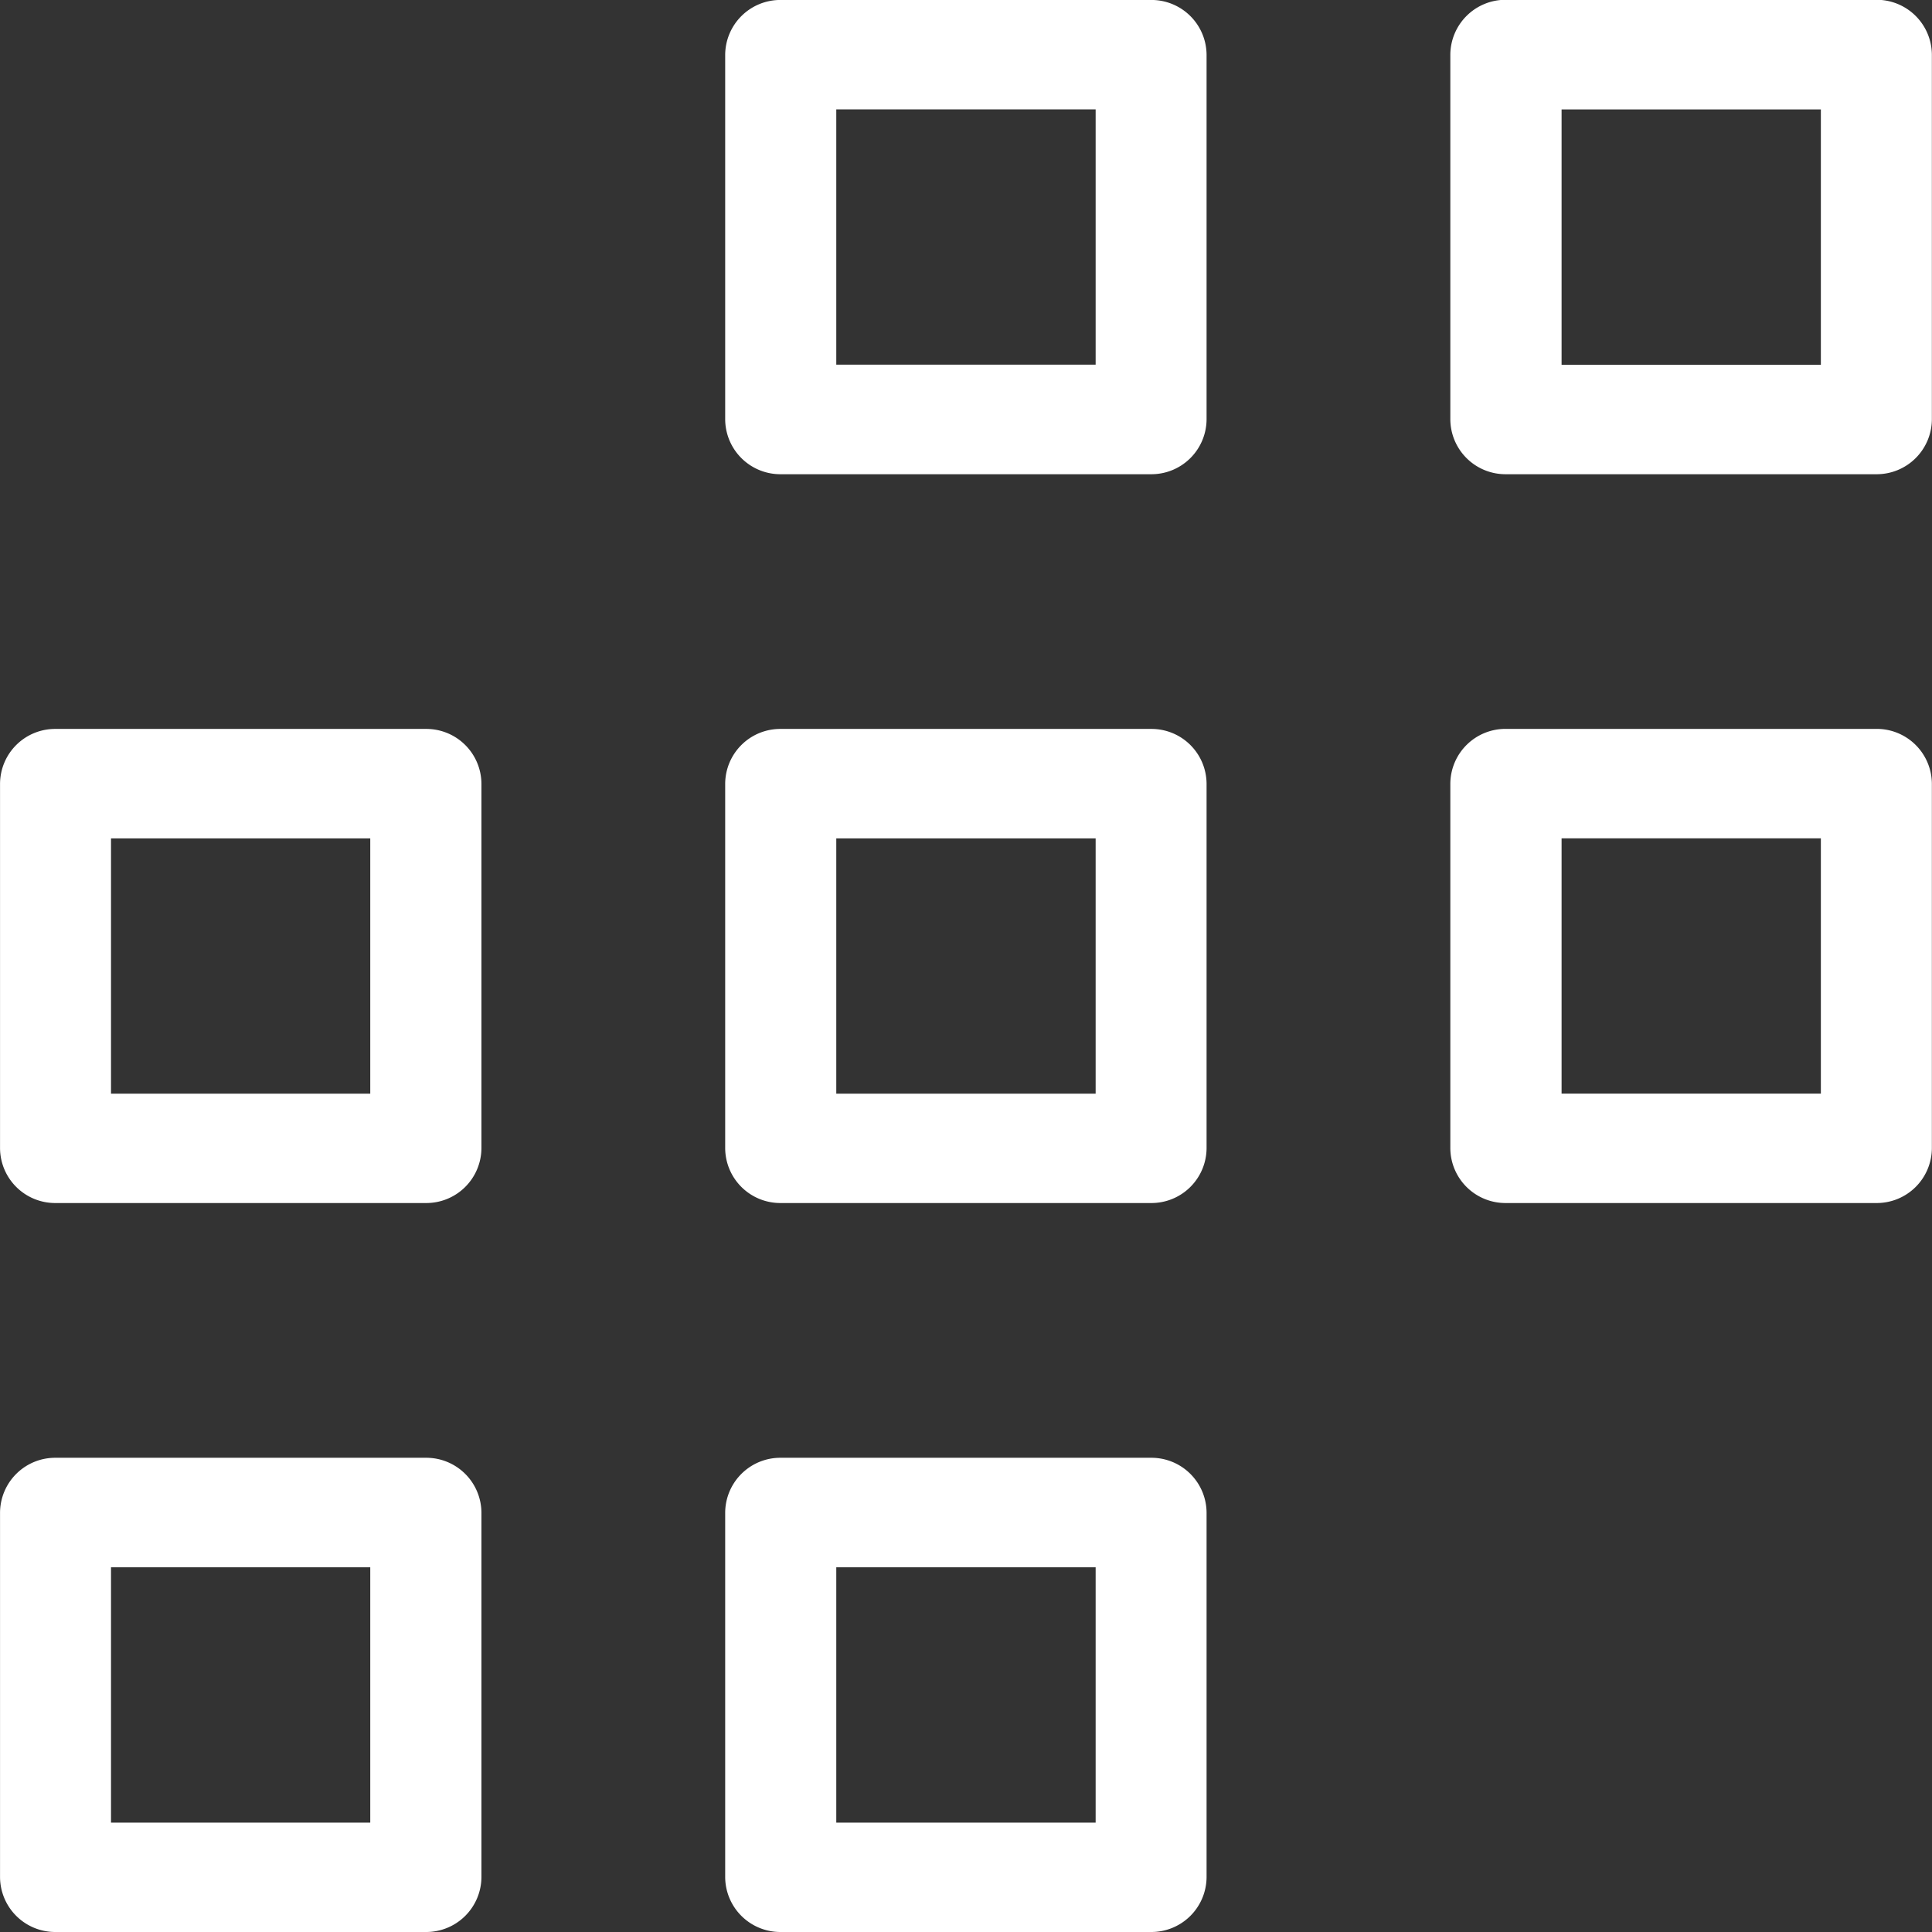
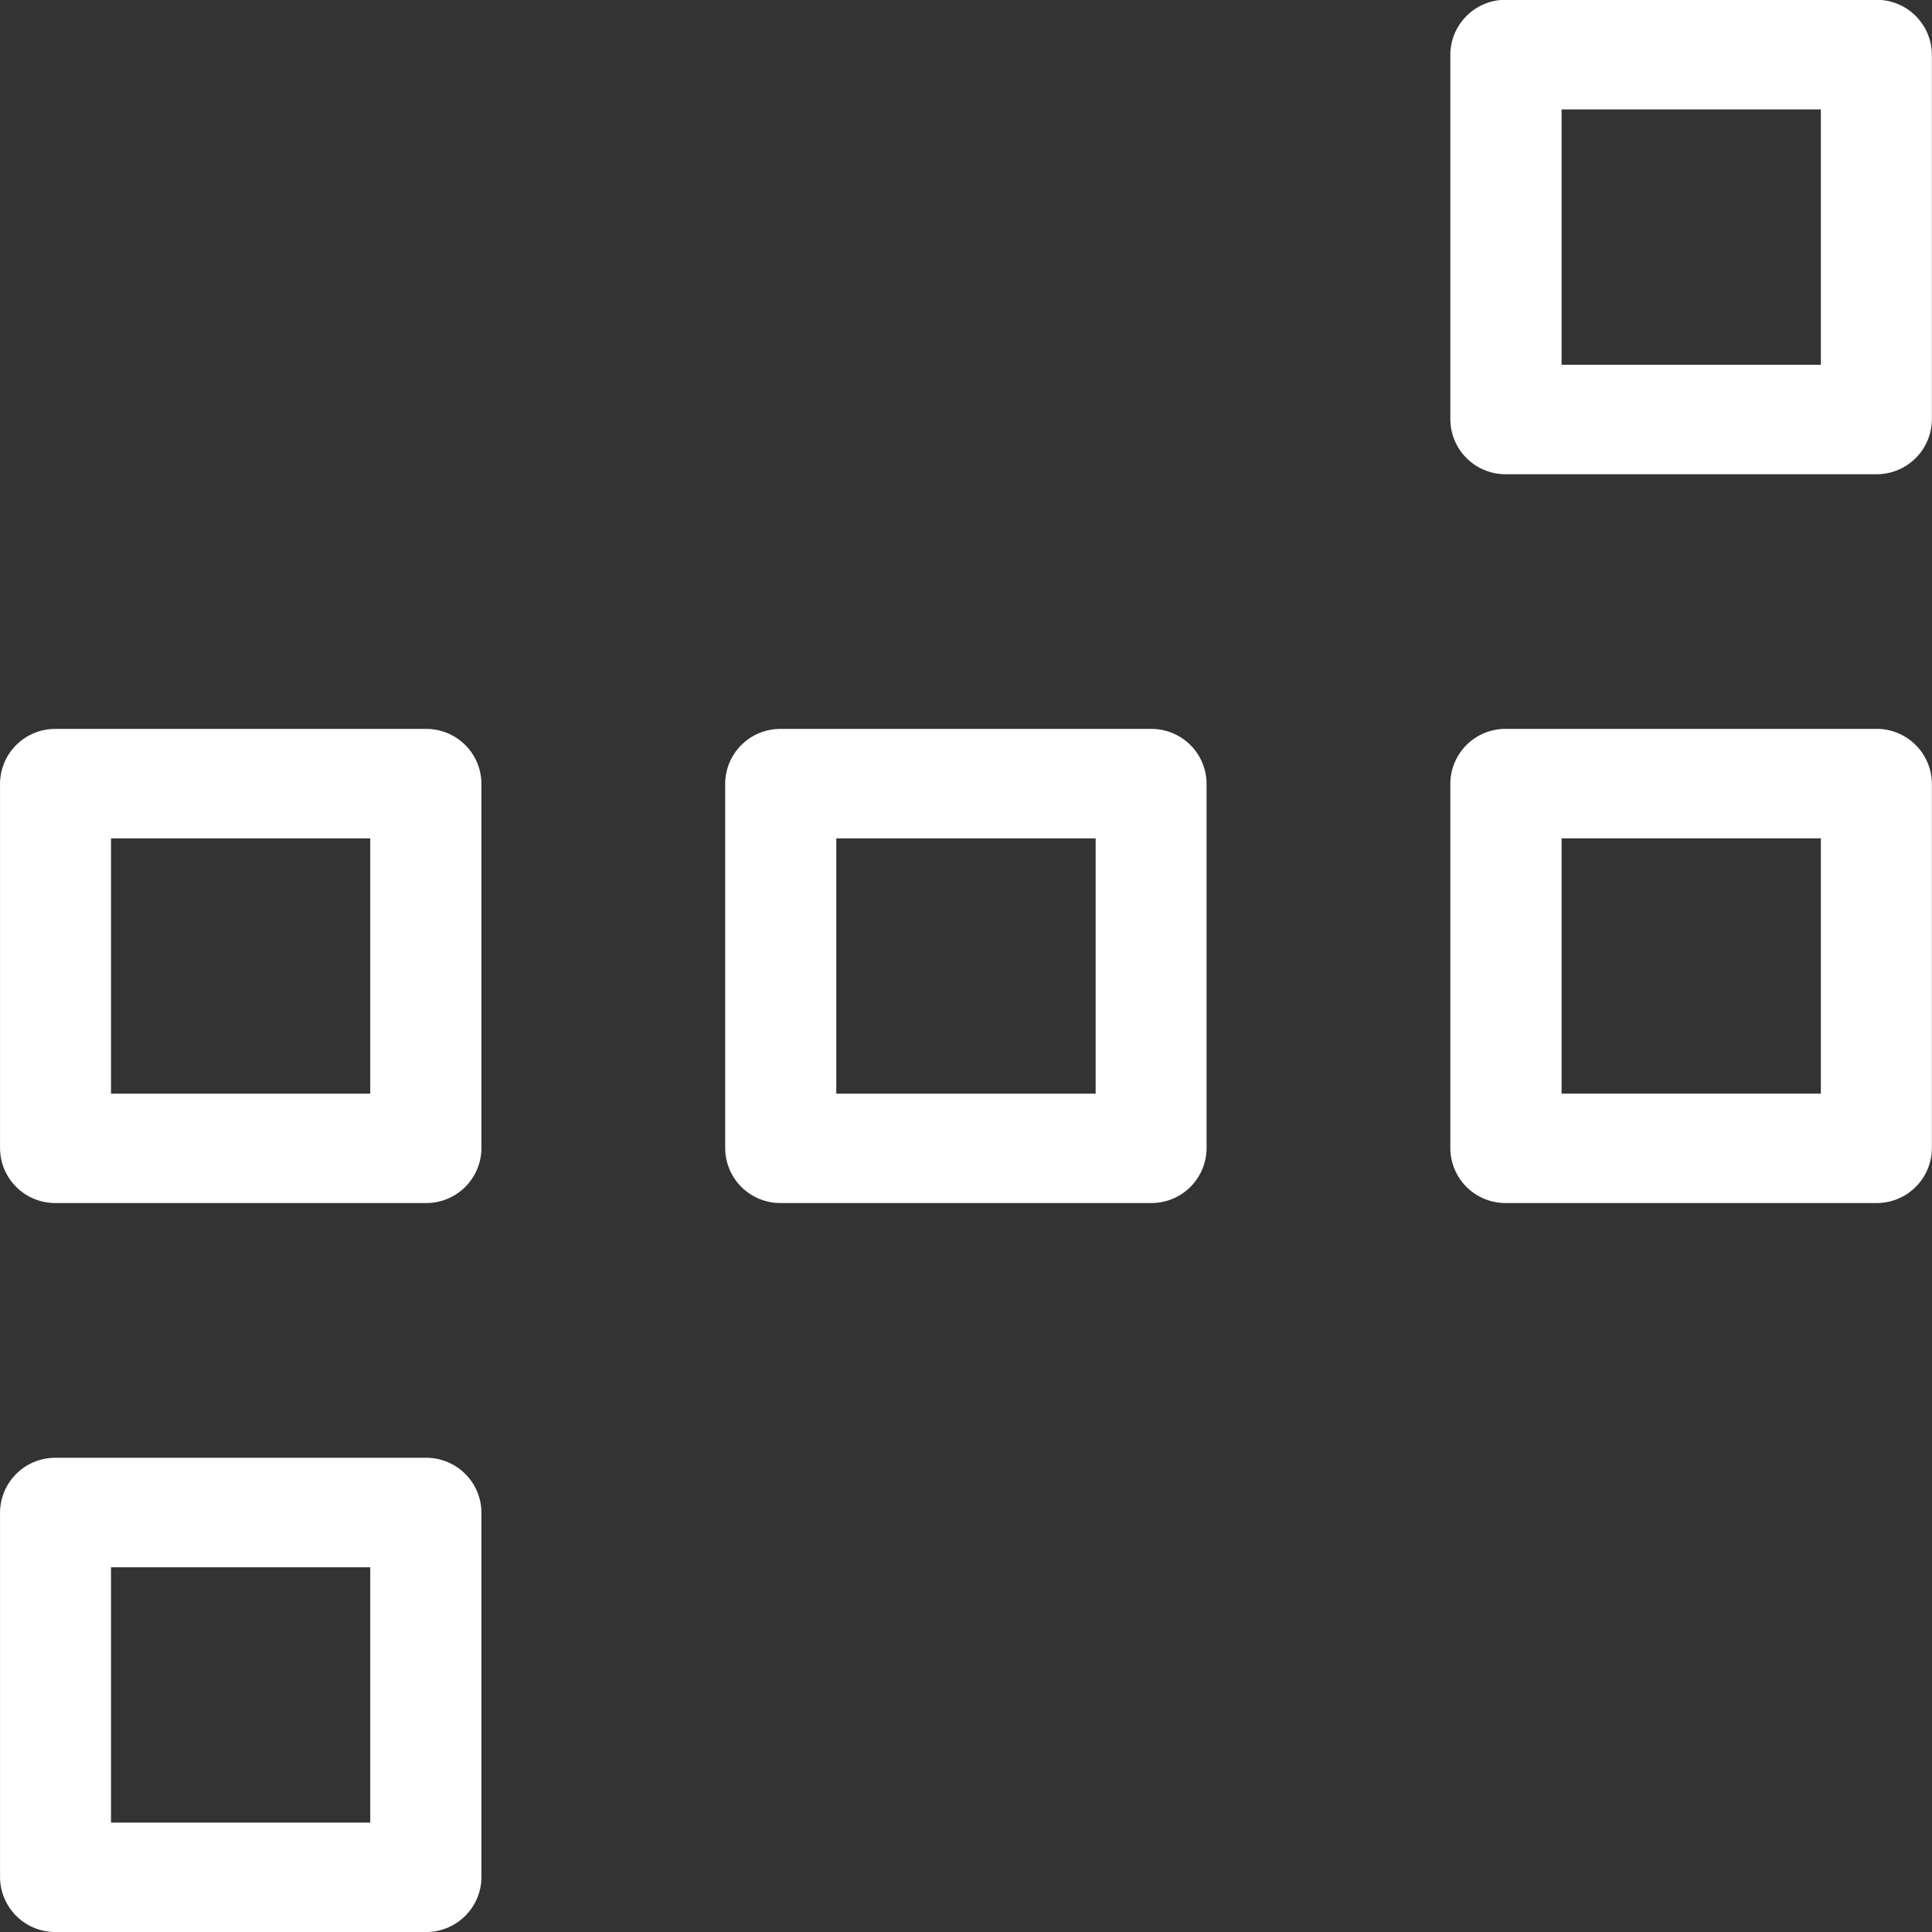
<svg xmlns="http://www.w3.org/2000/svg" width="48" height="48" viewBox="0 0 48 48">
  <rect x="0" y="0" width="48" height="48" fill="#333333" stroke="none" />
  <defs>
    <style>.a{fill:#fff;}</style>
  </defs>
  <g transform="translate(-93.67 -2029.618)">
    <g transform="translate(111.687 2029.618)">
-       <path class="a" d="M527.22,157.165h9.2a1.371,1.371,0,0,0,1.38-1.361v-9.061a1.371,1.371,0,0,0-1.38-1.361h-9.2a1.371,1.371,0,0,0-1.38,1.361V155.8A1.371,1.371,0,0,0,527.22,157.165ZM528.6,148.1h6.444v6.343H528.6Z" transform="translate(-525.84 -145.383)" />
-     </g>
+       </g>
    <g transform="translate(129.705 2029.618)">
      <path class="a" d="M536.92,157.165h9.2A1.371,1.371,0,0,0,547.5,155.8v-9.061a1.372,1.372,0,0,0-1.382-1.361h-9.2a1.372,1.372,0,0,0-1.382,1.361V155.8A1.371,1.371,0,0,0,536.92,157.165Zm1.38-9.063h6.442v6.343H538.3Z" transform="translate(-535.538 -145.383)" />
    </g>
    <g transform="translate(111.687 2047.729)">
      <path class="a" d="M527.22,166.86h9.2a1.37,1.37,0,0,0,1.38-1.359v-9.061a1.369,1.369,0,0,0-1.38-1.359h-9.2a1.369,1.369,0,0,0-1.38,1.359V165.5A1.37,1.37,0,0,0,527.22,166.86ZM528.6,157.8h6.444v6.343H528.6Z" transform="translate(-525.84 -155.082)" />
    </g>
    <g transform="translate(93.671 2047.729)">
      <path class="a" d="M517.523,166.86h9.2a1.37,1.37,0,0,0,1.38-1.359v-9.061a1.369,1.369,0,0,0-1.38-1.359h-9.2a1.369,1.369,0,0,0-1.38,1.359V165.5A1.37,1.37,0,0,0,517.523,166.86ZM518.9,157.8h6.441v6.343H518.9Z" transform="translate(-516.143 -155.082)" />
    </g>
    <g transform="translate(129.705 2047.729)">
      <path class="a" d="M536.92,166.86h9.2A1.37,1.37,0,0,0,547.5,165.5v-9.061a1.37,1.37,0,0,0-1.382-1.359h-9.2a1.37,1.37,0,0,0-1.382,1.359V165.5A1.37,1.37,0,0,0,536.92,166.86Zm1.38-9.061h6.442v6.343H538.3Z" transform="translate(-535.538 -155.082)" />
    </g>
    <g transform="translate(111.687 2065.836)">
-       <path class="a" d="M527.22,176.561h9.2a1.371,1.371,0,0,0,1.38-1.361V166.14a1.371,1.371,0,0,0-1.38-1.361h-9.2a1.371,1.371,0,0,0-1.38,1.361V175.2A1.371,1.371,0,0,0,527.22,176.561ZM528.6,167.5h6.444v6.343H528.6Z" transform="translate(-525.84 -164.779)" />
-     </g>
+       </g>
    <g transform="translate(93.671 2065.836)">
      <path class="a" d="M517.523,176.561h9.2a1.371,1.371,0,0,0,1.38-1.361V166.14a1.371,1.371,0,0,0-1.38-1.361h-9.2a1.371,1.371,0,0,0-1.38,1.361V175.2A1.371,1.371,0,0,0,517.523,176.561ZM518.9,167.5h6.441v6.343H518.9Z" transform="translate(-516.143 -164.779)" />
    </g>
  </g>
</svg>